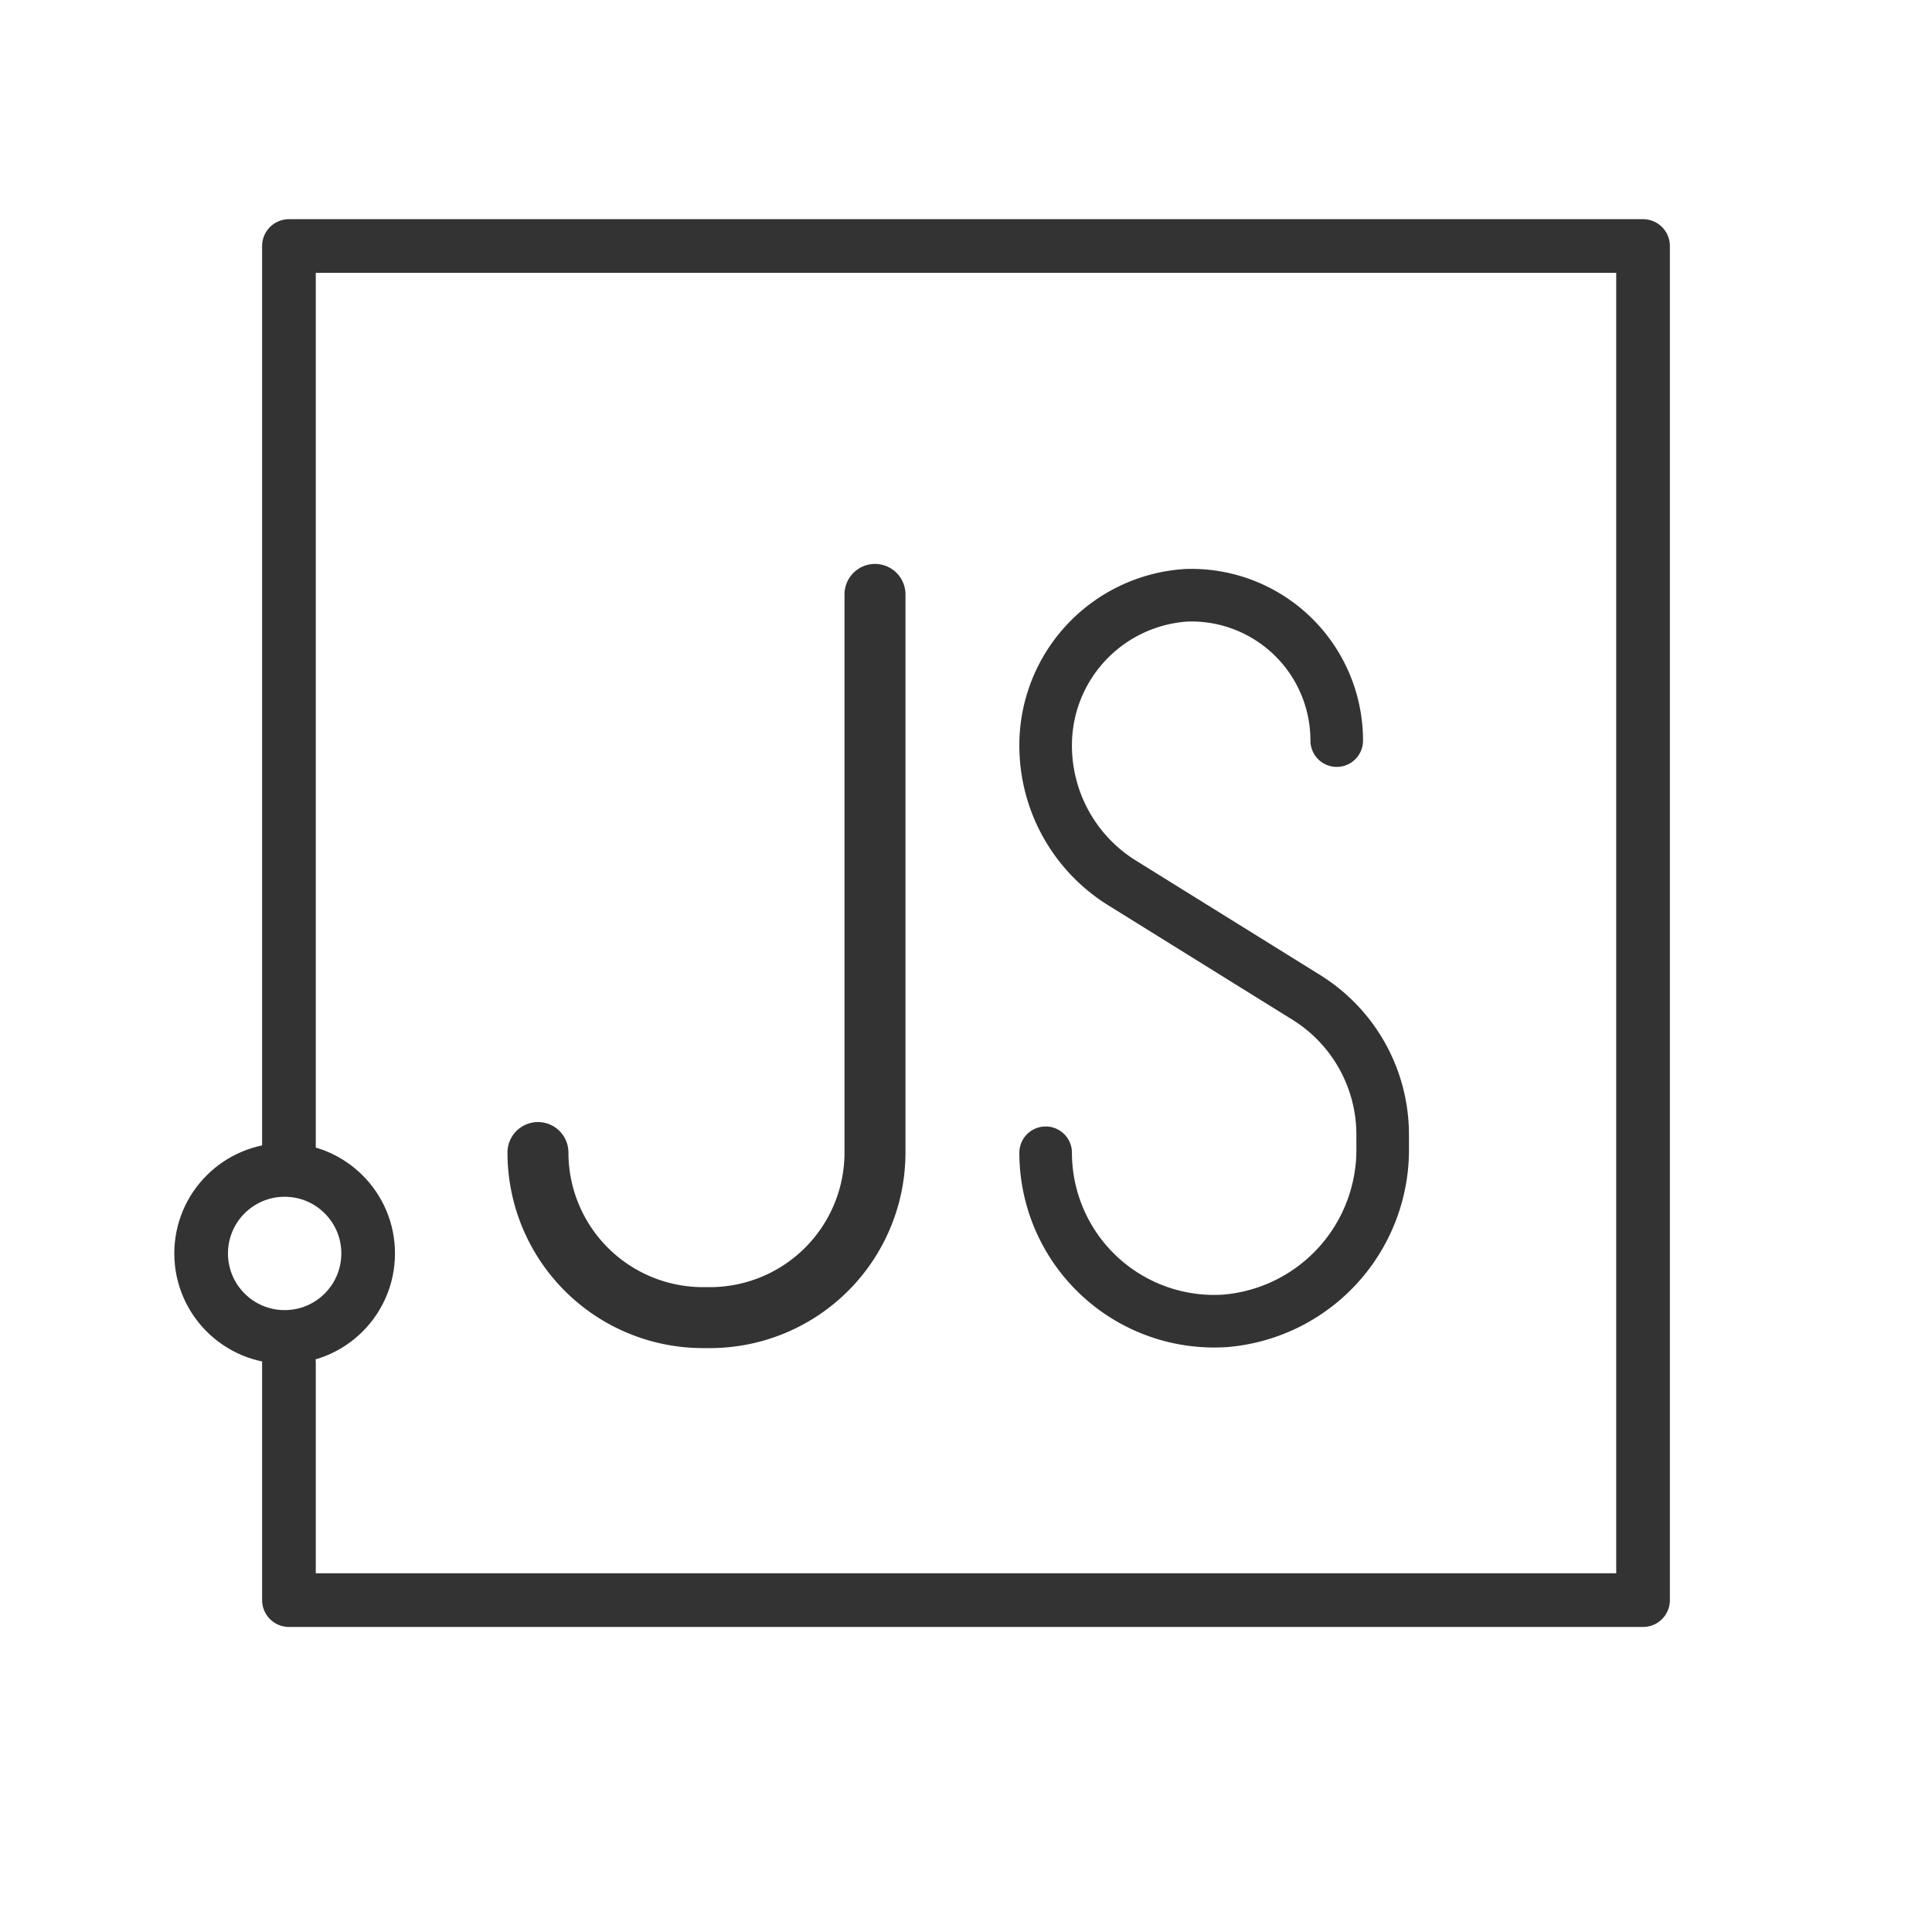
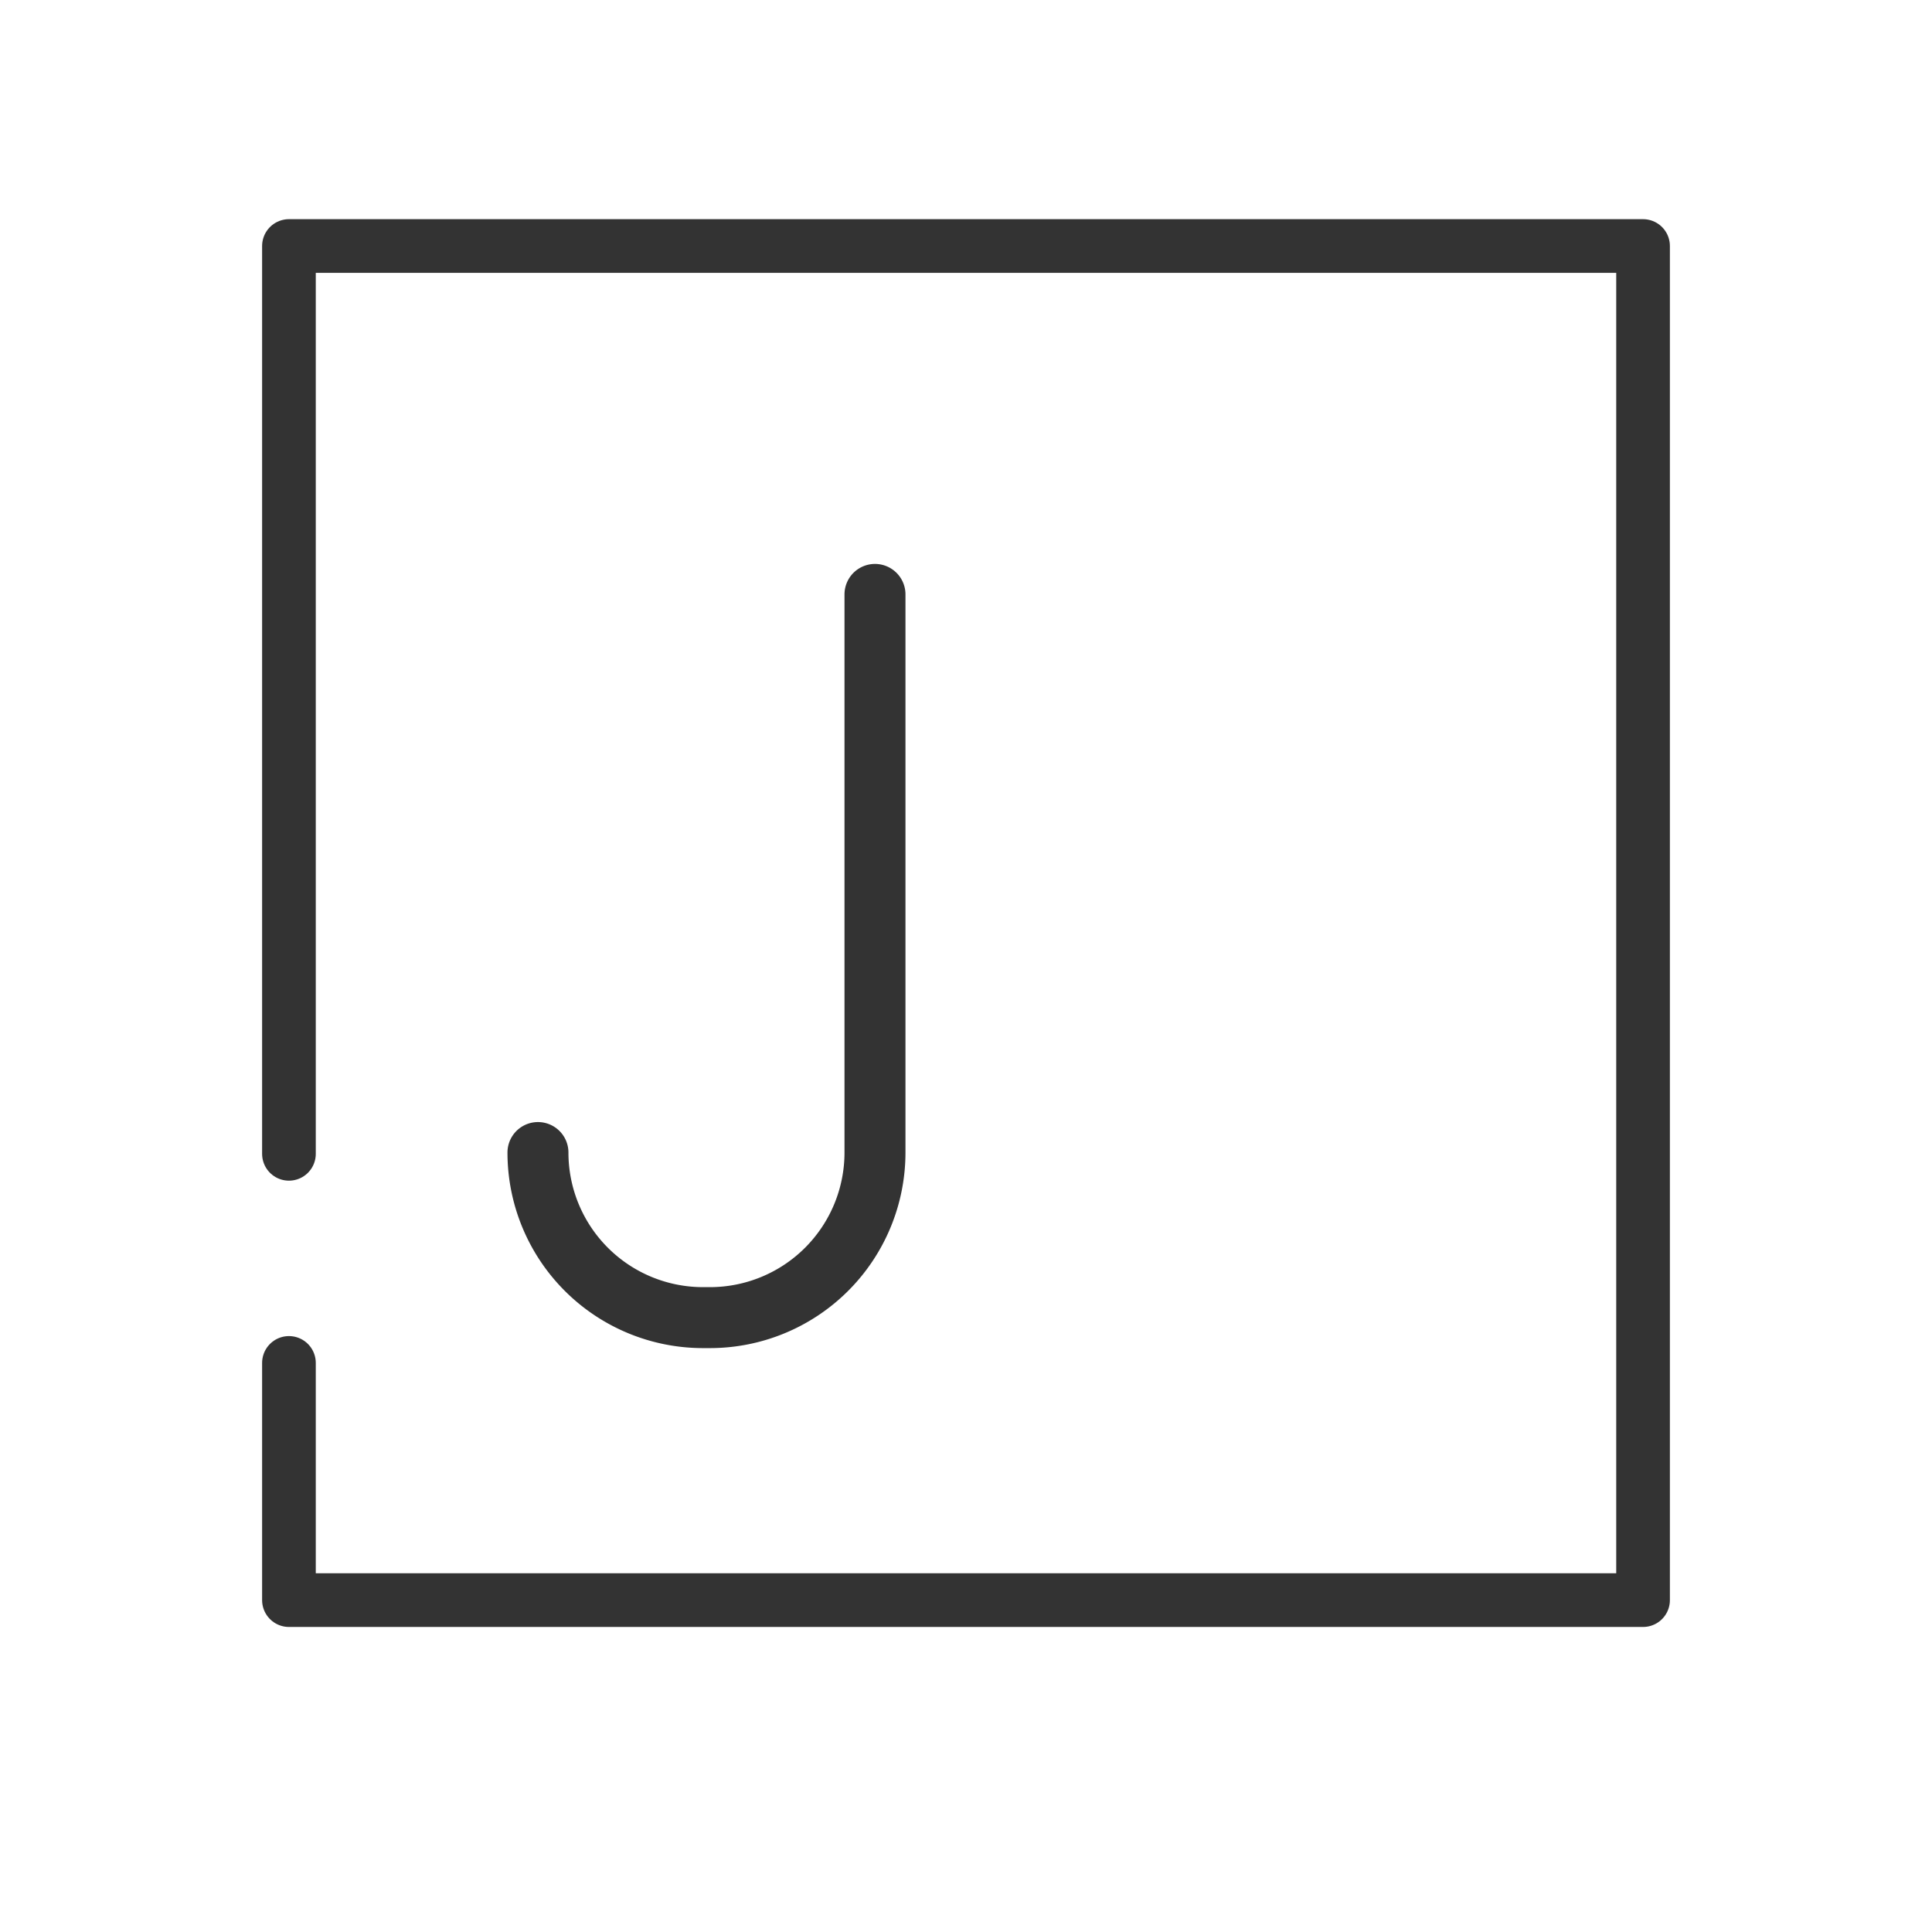
<svg xmlns="http://www.w3.org/2000/svg" viewBox="0 0 90 90">
  <defs>
    <style>
      .cls-1, .cls-2, .cls-3 {
        fill: none;
        stroke: #333;
        stroke-linecap: round;
        stroke-linejoin: round;
      }

      .cls-1 {
        stroke-width: 2.5px;
      }

      .cls-2 {
        stroke-width: 2.84px;
      }

      .cls-3 {
        stroke-width: 2.45px;
      }
    </style>
  </defs>
  <title>simplySite_allfeatures_icon</title>
  <polyline class="cls-1" points="13.46 53.75 13.46 11.46 76.54 11.46 76.54 74.54 13.46 74.54 13.46 63.49" />
-   <circle class="cls-1" cx="13.26" cy="58.39" r="3.89" />
  <path class="cls-2" d="M40.76,27.69v26a7.69,7.69,0,0,1-7.69,7.69h-.32a7.69,7.69,0,0,1-7.69-7.69h0" />
-   <path class="cls-3" d="M48.71,53.7a7.85,7.85,0,0,0,8.37,7.83,8,8,0,0,0,7.33-8.1v-.57a7.53,7.53,0,0,0-3.56-6.4l-8.58-5.33a7.53,7.53,0,0,1-3.56-6.4h0a7,7,0,0,1,6.56-7,6.77,6.77,0,0,1,7,6.77" />
</svg>